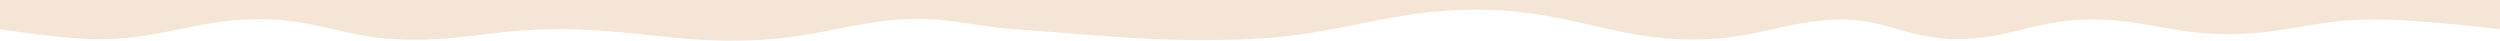
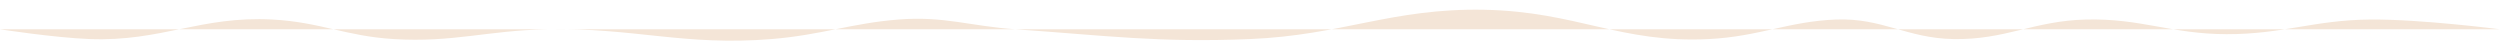
<svg xmlns="http://www.w3.org/2000/svg" width="2560" height="42" viewBox="0 0 2560 42" fill="none">
-   <path d="M2560 30C2560 30 2479.08 19.542 2427 20C2369.3 20.507 2337.71 35.121 2280 35C2223.46 34.881 2192.52 18.622 2136 20C2082.33 21.308 2053.67 41.027 2000 40C1952.5 39.091 1927.47 18.186 1880 20C1831.73 21.844 1801.3 37.396 1750 40C1659.54 44.592 1615 11.897 1520 10C1425.56 8.114 1374.38 36.122 1280 40C1186.27 43.852 1133.58 36.494 1040 30C993.087 26.744 966.88 16.303 920 20C871.844 23.797 841.195 35.822 790 40C700.392 47.313 649.887 28.188 560 30C498.576 31.238 464.323 43.729 403 40C354.04 37.023 327.981 22.616 279 20C205.66 16.082 165.393 42.757 92 40C55.886 38.643 0 30 0 30V-8.39233e-05H2560V30Z" fill="#F4E5D7" />
+   <path d="M2560 30C2560 30 2479.08 19.542 2427 20C2369.3 20.507 2337.71 35.121 2280 35C2223.46 34.881 2192.52 18.622 2136 20C2082.33 21.308 2053.67 41.027 2000 40C1952.5 39.091 1927.47 18.186 1880 20C1831.73 21.844 1801.3 37.396 1750 40C1659.54 44.592 1615 11.897 1520 10C1425.56 8.114 1374.38 36.122 1280 40C1186.27 43.852 1133.58 36.494 1040 30C993.087 26.744 966.88 16.303 920 20C871.844 23.797 841.195 35.822 790 40C700.392 47.313 649.887 28.188 560 30C498.576 31.238 464.323 43.729 403 40C354.04 37.023 327.981 22.616 279 20C205.66 16.082 165.393 42.757 92 40C55.886 38.643 0 30 0 30V-8.39233e-05V30Z" fill="#F4E5D7" />
</svg>